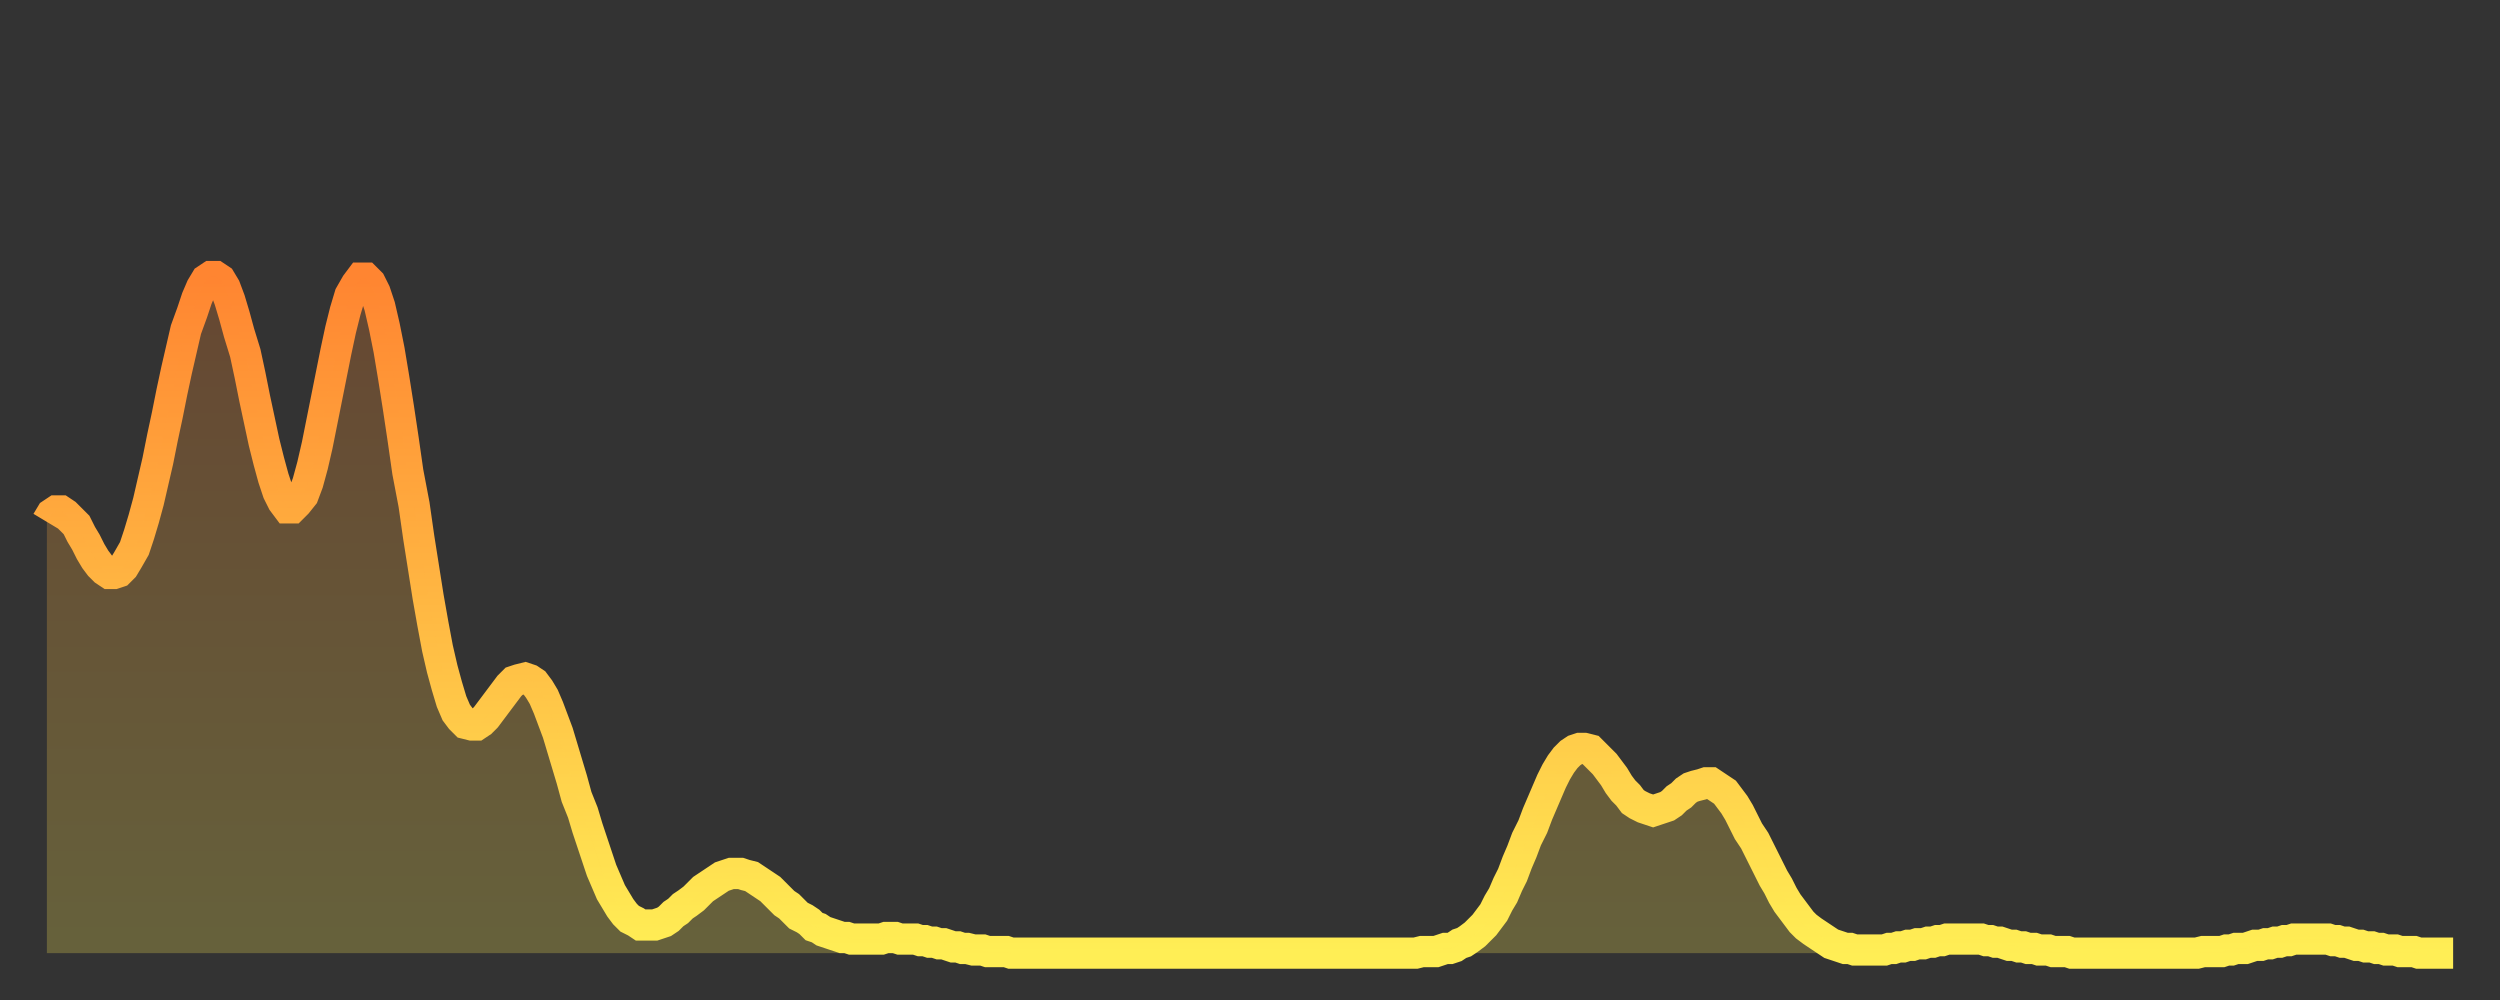
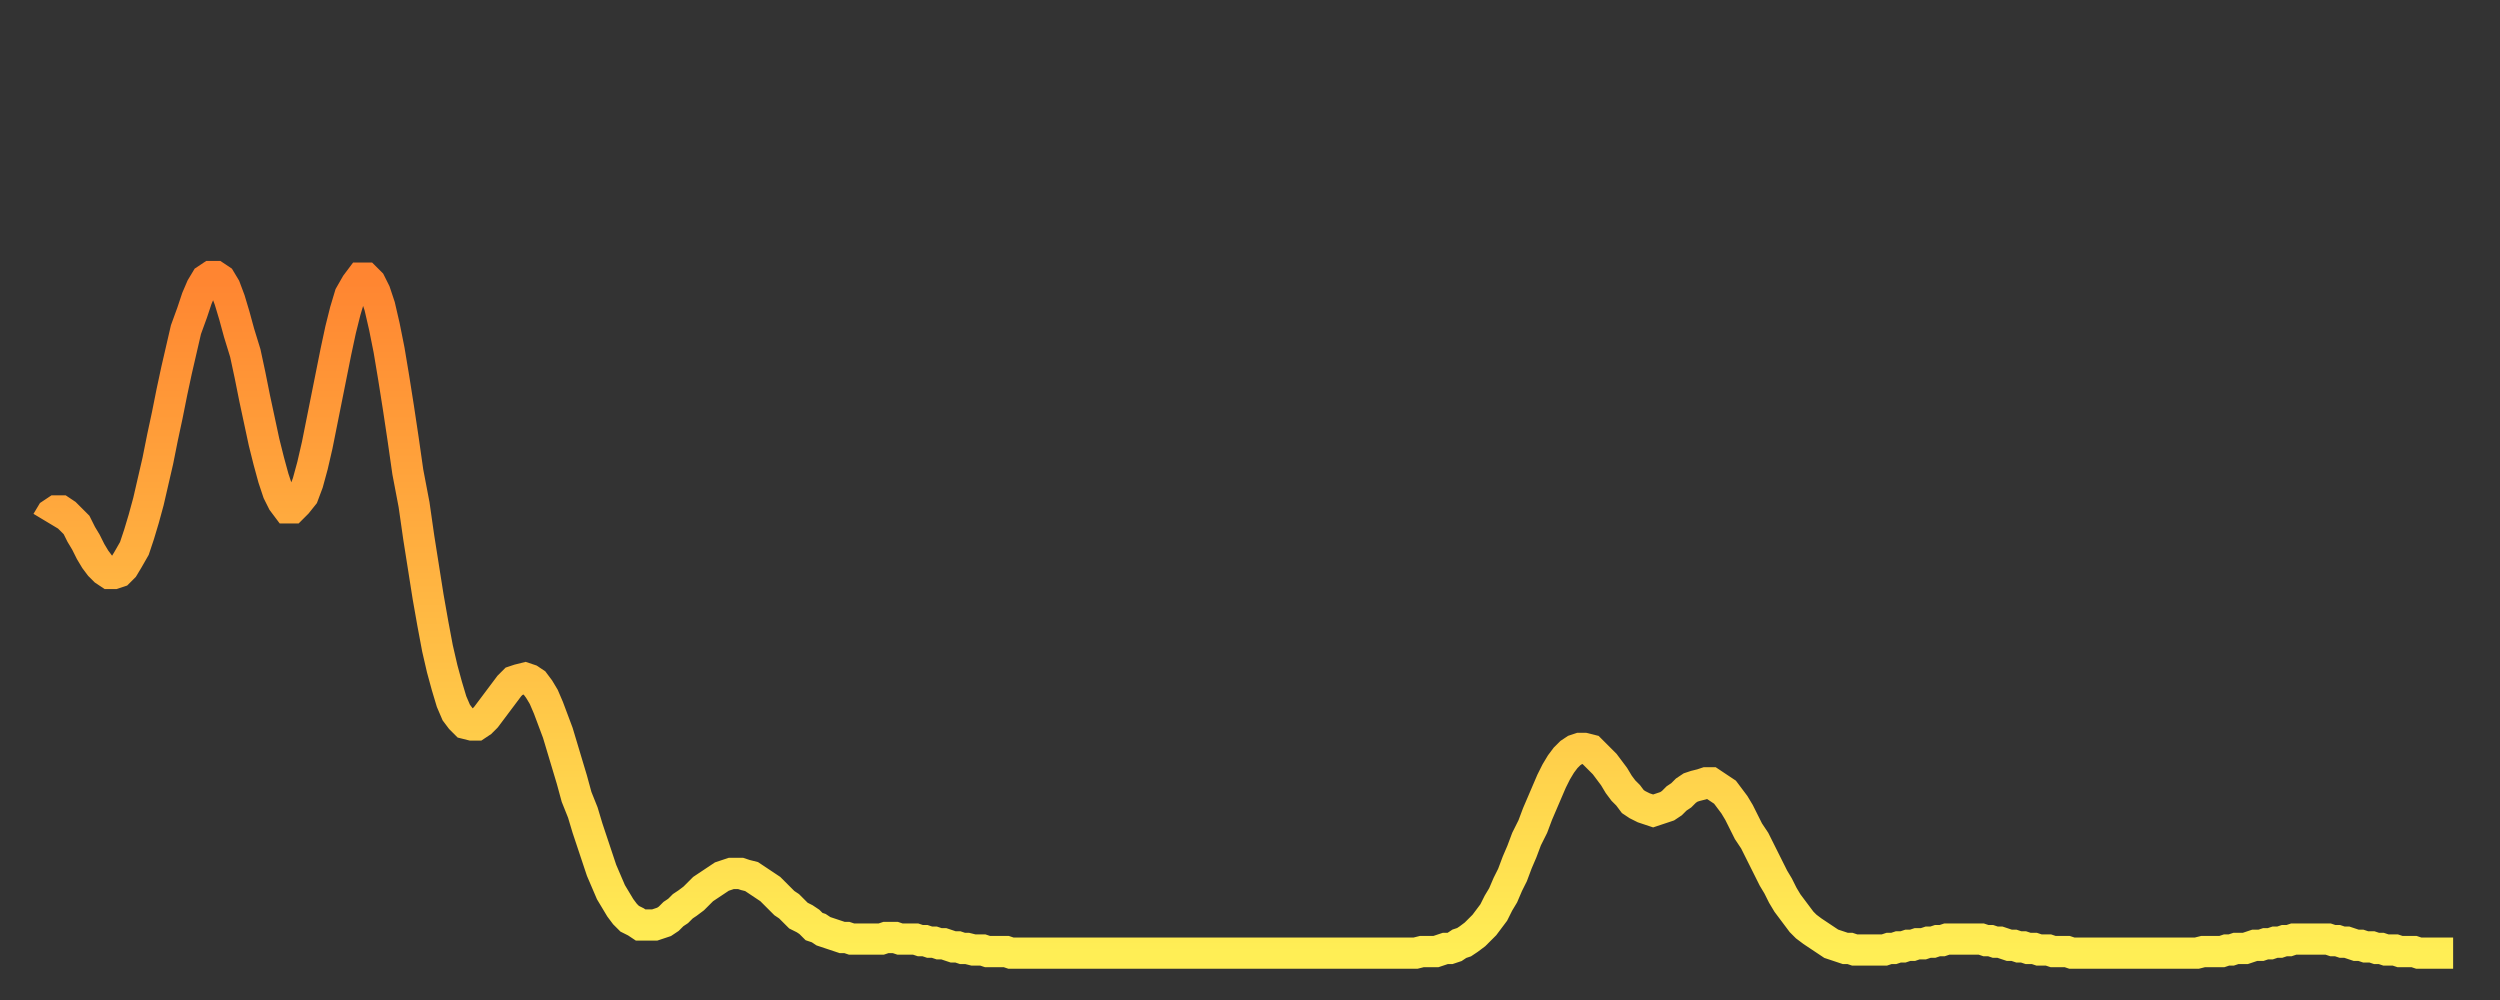
<svg xmlns="http://www.w3.org/2000/svg" baseProfile="full" height="64" version="1.1" width="160">
  <rect width="100%" height="100%" fill="#333333" stroke="none" />
  <defs>
    <linearGradient id="id150572" x1="0" x2="0" y1="0" y2="1">
      <stop offset="0%" stop-color="#ff8531" />
      <stop offset="50%" stop-color="#ffb943" />
      <stop offset="100%" stop-color="#ffee55" />
    </linearGradient>
  </defs>
  <g transform="translate(3,3)">
    <g>
      <path d="M 0.0 30.4 L 0.3 29.9 0.6 29.7 0.9 29.7 1.2 29.9 1.5 30.2 1.9 30.6 2.2 31.2 2.5 31.7 2.8 32.3 3.1 32.8 3.4 33.2 3.7 33.5 4.0 33.7 4.3 33.7 4.6 33.6 4.9 33.3 5.2 32.8 5.6 32.1 5.9 31.2 6.2 30.2 6.5 29.1 6.8 27.8 7.1 26.5 7.4 25.0 7.7 23.6 8.0 22.1 8.3 20.7 8.6 19.4 8.9 18.1 9.3 17.0 9.6 16.1 9.9 15.4 10.2 14.9 10.5 14.7 10.8 14.7 11.1 14.9 11.4 15.4 11.7 16.2 12.0 17.2 12.3 18.3 12.7 19.6 13.0 21.0 13.3 22.5 13.6 23.9 13.9 25.3 14.2 26.5 14.5 27.6 14.8 28.5 15.1 29.1 15.4 29.5 15.7 29.5 16.0 29.2 16.4 28.7 16.7 27.9 17.0 26.8 17.3 25.5 17.6 24.0 17.9 22.5 18.2 21.0 18.5 19.5 18.8 18.1 19.1 16.9 19.4 15.9 19.8 15.2 20.1 14.8 20.4 14.8 20.7 15.1 21.0 15.7 21.3 16.6 21.6 17.9 21.9 19.4 22.2 21.2 22.5 23.1 22.8 25.1 23.1 27.2 23.5 29.3 23.8 31.4 24.1 33.3 24.4 35.2 24.7 36.9 25.0 38.5 25.3 39.8 25.6 40.9 25.9 41.9 26.2 42.6 26.5 43.0 26.8 43.3 27.2 43.4 27.5 43.4 27.8 43.2 28.1 42.9 28.4 42.5 28.7 42.1 29.0 41.7 29.3 41.3 29.6 40.9 29.9 40.6 30.2 40.5 30.6 40.4 30.9 40.5 31.2 40.7 31.5 41.1 31.8 41.6 32.1 42.3 32.4 43.1 32.7 43.9 33.0 44.9 33.3 45.9 33.6 46.9 33.9 48.0 34.3 49.0 34.6 50.0 34.9 50.9 35.2 51.8 35.5 52.7 35.8 53.4 36.1 54.1 36.4 54.6 36.7 55.1 37.0 55.5 37.3 55.8 37.7 56.0 38.0 56.2 38.3 56.2 38.6 56.2 38.9 56.2 39.2 56.1 39.5 56.0 39.8 55.8 40.1 55.5 40.4 55.3 40.7 55.0 41.0 54.8 41.4 54.5 41.7 54.2 42.0 53.9 42.3 53.7 42.6 53.5 42.9 53.3 43.2 53.1 43.5 53.0 43.8 52.9 44.1 52.9 44.4 52.9 44.7 53.0 45.1 53.1 45.4 53.3 45.7 53.5 46.0 53.7 46.3 53.9 46.6 54.2 46.9 54.5 47.2 54.8 47.5 55.0 47.8 55.3 48.1 55.6 48.5 55.8 48.8 56.0 49.1 56.3 49.4 56.4 49.7 56.6 50.0 56.7 50.3 56.8 50.6 56.9 50.9 57.0 51.2 57.0 51.5 57.1 51.8 57.1 52.2 57.1 52.5 57.1 52.8 57.1 53.1 57.1 53.4 57.1 53.7 57.0 54.0 57.0 54.3 57.0 54.6 57.1 54.9 57.1 55.2 57.1 55.6 57.1 55.9 57.2 56.2 57.2 56.5 57.3 56.8 57.3 57.1 57.4 57.4 57.4 57.7 57.5 58.0 57.6 58.3 57.6 58.6 57.7 58.9 57.7 59.3 57.8 59.6 57.8 59.9 57.8 60.2 57.9 60.5 57.9 60.8 57.9 61.1 57.9 61.4 57.9 61.7 58.0 62.0 58.0 62.3 58.0 62.6 58.0 63.0 58.0 63.3 58.0 63.6 58.0 63.9 58.0 64.2 58.0 64.5 58.0 64.8 58.0 65.1 58.0 65.4 58.0 65.7 58.0 66.0 58.0 66.4 58.0 66.7 58.0 67.0 58.0 67.3 58.0 67.6 58.0 67.9 58.0 68.2 58.0 68.5 58.0 68.8 58.0 69.1 58.0 69.4 58.0 69.7 58.0 70.1 58.0 70.4 58.0 70.7 58.0 71.0 58.0 71.3 58.0 71.6 58.0 71.9 58.0 72.2 58.0 72.5 58.0 72.8 58.0 73.1 58.0 73.5 58.0 73.8 58.0 74.1 58.0 74.4 58.0 74.7 58.0 75.0 58.0 75.3 58.0 75.6 58.0 75.9 58.0 76.2 58.0 76.5 58.0 76.8 58.0 77.2 58.0 77.5 58.0 77.8 58.0 78.1 58.0 78.4 58.0 78.7 58.0 79.0 58.0 79.3 58.0 79.6 58.0 79.9 58.0 80.2 58.0 80.5 58.0 80.9 58.0 81.2 58.0 81.5 58.0 81.8 58.0 82.1 58.0 82.4 58.0 82.7 58.0 83.0 58.0 83.3 58.0 83.6 58.0 83.9 58.0 84.3 58.0 84.6 58.0 84.9 58.0 85.2 58.0 85.5 58.0 85.8 58.0 86.1 58.0 86.4 58.0 86.7 58.0 87.0 58.0 87.3 58.0 87.6 58.0 88.0 57.9 88.3 57.9 88.6 57.9 88.9 57.9 89.2 57.8 89.5 57.7 89.8 57.7 90.1 57.6 90.4 57.4 90.7 57.3 91.0 57.1 91.4 56.8 91.7 56.5 92.0 56.2 92.3 55.8 92.6 55.4 92.9 54.8 93.2 54.3 93.5 53.6 93.8 53.0 94.1 52.2 94.4 51.5 94.7 50.7 95.1 49.9 95.4 49.1 95.7 48.4 96.0 47.7 96.3 47.0 96.6 46.4 96.9 45.9 97.2 45.5 97.5 45.2 97.8 45.0 98.1 44.9 98.4 44.9 98.8 45.0 99.1 45.3 99.4 45.6 99.7 45.9 100.0 46.3 100.3 46.7 100.6 47.2 100.9 47.6 101.2 47.9 101.5 48.3 101.8 48.5 102.2 48.7 102.5 48.8 102.8 48.9 103.1 48.8 103.4 48.7 103.7 48.6 104.0 48.4 104.3 48.1 104.6 47.9 104.9 47.6 105.2 47.4 105.5 47.3 105.9 47.2 106.2 47.1 106.5 47.1 106.8 47.3 107.1 47.5 107.4 47.7 107.7 48.1 108.0 48.5 108.3 49.0 108.6 49.6 108.9 50.2 109.3 50.8 109.6 51.4 109.9 52.0 110.2 52.6 110.5 53.2 110.8 53.7 111.1 54.3 111.4 54.8 111.7 55.2 112.0 55.6 112.3 56.0 112.6 56.3 113.0 56.6 113.3 56.8 113.6 57.0 113.9 57.2 114.2 57.4 114.5 57.5 114.8 57.6 115.1 57.7 115.4 57.7 115.7 57.8 116.0 57.8 116.3 57.8 116.7 57.8 117.0 57.8 117.3 57.8 117.6 57.8 117.9 57.7 118.2 57.7 118.5 57.6 118.8 57.6 119.1 57.5 119.4 57.5 119.7 57.4 120.1 57.4 120.4 57.3 120.7 57.3 121.0 57.2 121.3 57.2 121.6 57.1 121.9 57.1 122.2 57.1 122.5 57.1 122.8 57.1 123.1 57.1 123.4 57.1 123.8 57.1 124.1 57.2 124.4 57.2 124.7 57.3 125.0 57.3 125.3 57.4 125.6 57.5 125.9 57.5 126.2 57.6 126.5 57.6 126.8 57.7 127.2 57.7 127.5 57.8 127.8 57.8 128.1 57.8 128.4 57.9 128.7 57.9 129.0 57.9 129.3 57.9 129.6 58.0 129.9 58.0 130.2 58.0 130.5 58.0 130.9 58.0 131.2 58.0 131.5 58.0 131.8 58.0 132.1 58.0 132.4 58.0 132.7 58.0 133.0 58.0 133.3 58.0 133.6 58.0 133.9 58.0 134.2 58.0 134.6 58.0 134.9 58.0 135.2 58.0 135.5 58.0 135.8 58.0 136.1 58.0 136.4 58.0 136.7 58.0 137.0 58.0 137.3 58.0 137.6 58.0 138.0 57.9 138.3 57.9 138.6 57.9 138.9 57.9 139.2 57.9 139.5 57.8 139.8 57.8 140.1 57.7 140.4 57.7 140.7 57.7 141.0 57.6 141.3 57.5 141.7 57.5 142.0 57.4 142.3 57.4 142.6 57.3 142.9 57.3 143.2 57.2 143.5 57.2 143.8 57.1 144.1 57.1 144.4 57.1 144.7 57.1 145.1 57.1 145.4 57.1 145.7 57.1 146.0 57.1 146.3 57.2 146.6 57.2 146.9 57.3 147.2 57.3 147.5 57.4 147.8 57.5 148.1 57.5 148.4 57.6 148.8 57.6 149.1 57.7 149.4 57.7 149.7 57.8 150.0 57.8 150.3 57.8 150.6 57.9 150.9 57.9 151.2 57.9 151.5 57.9 151.8 58.0 152.1 58.0 152.5 58.0 152.8 58.0 153.1 58.0 153.4 58.0 153.7 58.0 154.0 58.0" fill="none" id="graph-curve" opacity="1" stroke="url(#id150572)" stroke-width="2" />
-       <path d="M 0 58 L 0.0 30.4 0.3 29.9 0.6 29.7 0.9 29.7 1.2 29.9 1.5 30.2 1.9 30.6 2.2 31.2 2.5 31.7 2.8 32.3 3.1 32.8 3.4 33.2 3.7 33.5 4.0 33.7 4.3 33.7 4.6 33.6 4.9 33.3 5.2 32.8 5.6 32.1 5.9 31.2 6.2 30.2 6.5 29.1 6.8 27.8 7.1 26.5 7.4 25.0 7.7 23.6 8.0 22.1 8.3 20.7 8.6 19.4 8.9 18.1 9.3 17.0 9.6 16.1 9.9 15.4 10.2 14.9 10.5 14.7 10.8 14.7 11.1 14.9 11.4 15.4 11.7 16.2 12.0 17.2 12.3 18.3 12.7 19.6 13.0 21.0 13.3 22.5 13.6 23.9 13.9 25.3 14.2 26.5 14.5 27.6 14.8 28.5 15.1 29.1 15.4 29.5 15.7 29.5 16.0 29.2 16.4 28.7 16.7 27.9 17.0 26.8 17.3 25.5 17.6 24.0 17.9 22.5 18.2 21.0 18.5 19.5 18.8 18.1 19.1 16.9 19.4 15.9 19.8 15.2 20.1 14.8 20.4 14.8 20.7 15.1 21.0 15.7 21.3 16.6 21.6 17.9 21.9 19.4 22.2 21.2 22.5 23.1 22.8 25.1 23.1 27.2 23.5 29.3 23.8 31.4 24.1 33.3 24.4 35.2 24.7 36.9 25.0 38.5 25.3 39.8 25.6 40.9 25.9 41.9 26.2 42.6 26.5 43.0 26.8 43.3 27.2 43.4 27.5 43.4 27.8 43.2 28.1 42.9 28.4 42.5 28.7 42.1 29.0 41.7 29.3 41.3 29.6 40.9 29.9 40.6 30.2 40.5 30.6 40.4 30.9 40.5 31.2 40.7 31.5 41.1 31.8 41.6 32.1 42.3 32.4 43.1 32.7 43.9 33.0 44.9 33.3 45.9 33.6 46.9 33.9 48.0 34.3 49.0 34.6 50.0 34.9 50.9 35.2 51.8 35.5 52.7 35.8 53.4 36.1 54.1 36.4 54.6 36.7 55.1 37.0 55.5 37.3 55.8 37.7 56.0 38.0 56.2 38.3 56.2 38.6 56.2 38.9 56.2 39.2 56.1 39.5 56.0 39.8 55.8 40.1 55.5 40.4 55.3 40.7 55.0 41.0 54.8 41.4 54.5 41.7 54.2 42.0 53.9 42.3 53.7 42.6 53.5 42.9 53.3 43.2 53.1 43.5 53.0 43.8 52.9 44.1 52.9 44.4 52.9 44.7 53.0 45.1 53.1 45.4 53.3 45.7 53.5 46.0 53.7 46.3 53.9 46.6 54.2 46.9 54.5 47.2 54.8 47.5 55.0 47.8 55.3 48.1 55.6 48.5 55.8 48.8 56.0 49.1 56.3 49.4 56.4 49.7 56.6 50.0 56.7 50.3 56.8 50.6 56.9 50.9 57.0 51.2 57.0 51.5 57.1 51.8 57.1 52.2 57.1 52.5 57.1 52.8 57.1 53.1 57.1 53.4 57.1 53.7 57.0 54.0 57.0 54.3 57.0 54.6 57.1 54.9 57.1 55.2 57.1 55.6 57.1 55.9 57.2 56.2 57.2 56.5 57.3 56.8 57.3 57.1 57.4 57.4 57.4 57.7 57.5 58.0 57.6 58.3 57.6 58.6 57.7 58.9 57.7 59.3 57.8 59.6 57.8 59.9 57.8 60.2 57.9 60.5 57.9 60.8 57.9 61.1 57.9 61.4 57.9 61.7 58.0 62.0 58.0 62.3 58.0 62.6 58.0 63.0 58.0 63.3 58.0 63.6 58.0 63.9 58.0 64.2 58.0 64.5 58.0 64.8 58.0 65.1 58.0 65.4 58.0 65.7 58.0 66.0 58.0 66.4 58.0 66.7 58.0 67.0 58.0 67.3 58.0 67.6 58.0 67.9 58.0 68.2 58.0 68.5 58.0 68.8 58.0 69.1 58.0 69.4 58.0 69.7 58.0 70.1 58.0 70.4 58.0 70.7 58.0 71.0 58.0 71.3 58.0 71.6 58.0 71.9 58.0 72.2 58.0 72.5 58.0 72.8 58.0 73.1 58.0 73.5 58.0 73.8 58.0 74.1 58.0 74.4 58.0 74.7 58.0 75.0 58.0 75.3 58.0 75.6 58.0 75.9 58.0 76.2 58.0 76.5 58.0 76.8 58.0 77.2 58.0 77.5 58.0 77.8 58.0 78.1 58.0 78.4 58.0 78.7 58.0 79.0 58.0 79.3 58.0 79.6 58.0 79.9 58.0 80.2 58.0 80.5 58.0 80.9 58.0 81.2 58.0 81.5 58.0 81.8 58.0 82.1 58.0 82.4 58.0 82.7 58.0 83.0 58.0 83.3 58.0 83.6 58.0 83.9 58.0 84.3 58.0 84.6 58.0 84.9 58.0 85.2 58.0 85.5 58.0 85.8 58.0 86.1 58.0 86.4 58.0 86.7 58.0 87.0 58.0 87.3 58.0 87.6 58.0 88.0 57.9 88.3 57.9 88.6 57.9 88.9 57.9 89.2 57.8 89.5 57.7 89.8 57.7 90.1 57.6 90.4 57.4 90.7 57.3 91.0 57.1 91.4 56.8 91.7 56.5 92.0 56.2 92.3 55.8 92.6 55.4 92.9 54.8 93.2 54.3 93.5 53.6 93.8 53.0 94.1 52.2 94.4 51.5 94.7 50.7 95.1 49.9 95.4 49.1 95.7 48.4 96.0 47.7 96.3 47.0 96.6 46.4 96.9 45.9 97.2 45.5 97.5 45.2 97.8 45.0 98.1 44.9 98.4 44.9 98.8 45.0 99.1 45.3 99.4 45.6 99.7 45.9 100.0 46.3 100.3 46.7 100.6 47.2 100.9 47.6 101.2 47.9 101.5 48.3 101.8 48.5 102.2 48.7 102.5 48.8 102.8 48.9 103.1 48.8 103.4 48.7 103.7 48.6 104.0 48.4 104.3 48.1 104.6 47.9 104.9 47.6 105.2 47.4 105.5 47.3 105.9 47.2 106.2 47.1 106.5 47.1 106.8 47.3 107.1 47.5 107.4 47.7 107.7 48.1 108.0 48.5 108.3 49.0 108.6 49.6 108.9 50.2 109.3 50.8 109.6 51.4 109.9 52.0 110.2 52.6 110.5 53.2 110.8 53.7 111.1 54.3 111.4 54.8 111.7 55.2 112.0 55.6 112.3 56.0 112.6 56.3 113.0 56.6 113.3 56.8 113.6 57.0 113.9 57.2 114.2 57.4 114.5 57.5 114.8 57.6 115.1 57.7 115.4 57.7 115.7 57.8 116.0 57.8 116.3 57.8 116.7 57.8 117.0 57.8 117.3 57.8 117.6 57.8 117.9 57.7 118.2 57.7 118.5 57.6 118.8 57.6 119.1 57.5 119.4 57.5 119.7 57.4 120.1 57.4 120.4 57.3 120.7 57.3 121.0 57.2 121.3 57.2 121.6 57.1 121.9 57.1 122.2 57.1 122.5 57.1 122.8 57.1 123.1 57.1 123.4 57.1 123.8 57.1 124.1 57.2 124.4 57.2 124.7 57.3 125.0 57.3 125.3 57.4 125.6 57.5 125.9 57.5 126.2 57.6 126.5 57.6 126.8 57.7 127.2 57.7 127.5 57.8 127.8 57.8 128.1 57.8 128.4 57.9 128.7 57.9 129.0 57.9 129.3 57.9 129.6 58.0 129.9 58.0 130.2 58.0 130.5 58.0 130.9 58.0 131.2 58.0 131.5 58.0 131.8 58.0 132.1 58.0 132.4 58.0 132.7 58.0 133.0 58.0 133.3 58.0 133.6 58.0 133.9 58.0 134.2 58.0 134.6 58.0 134.9 58.0 135.2 58.0 135.5 58.0 135.8 58.0 136.1 58.0 136.4 58.0 136.7 58.0 137.0 58.0 137.3 58.0 137.6 58.0 138.0 57.9 138.3 57.9 138.6 57.9 138.9 57.9 139.2 57.9 139.5 57.8 139.8 57.8 140.1 57.7 140.4 57.7 140.7 57.7 141.0 57.6 141.3 57.5 141.7 57.5 142.0 57.4 142.3 57.4 142.6 57.3 142.9 57.3 143.2 57.2 143.5 57.2 143.8 57.1 144.1 57.1 144.4 57.1 144.7 57.1 145.1 57.1 145.4 57.1 145.7 57.1 146.0 57.1 146.3 57.2 146.6 57.2 146.9 57.3 147.2 57.3 147.5 57.4 147.8 57.5 148.1 57.5 148.4 57.6 148.8 57.6 149.1 57.7 149.4 57.7 149.7 57.8 150.0 57.8 150.3 57.8 150.6 57.9 150.9 57.9 151.2 57.9 151.5 57.9 151.8 58.0 152.1 58.0 152.5 58.0 152.8 58.0 153.1 58.0 153.4 58.0 153.7 58.0 154.0 58.0 154 58" fill="url(#id150572)" fill-opacity=".25" id="graph-shadow" />
    </g>
  </g>
</svg>